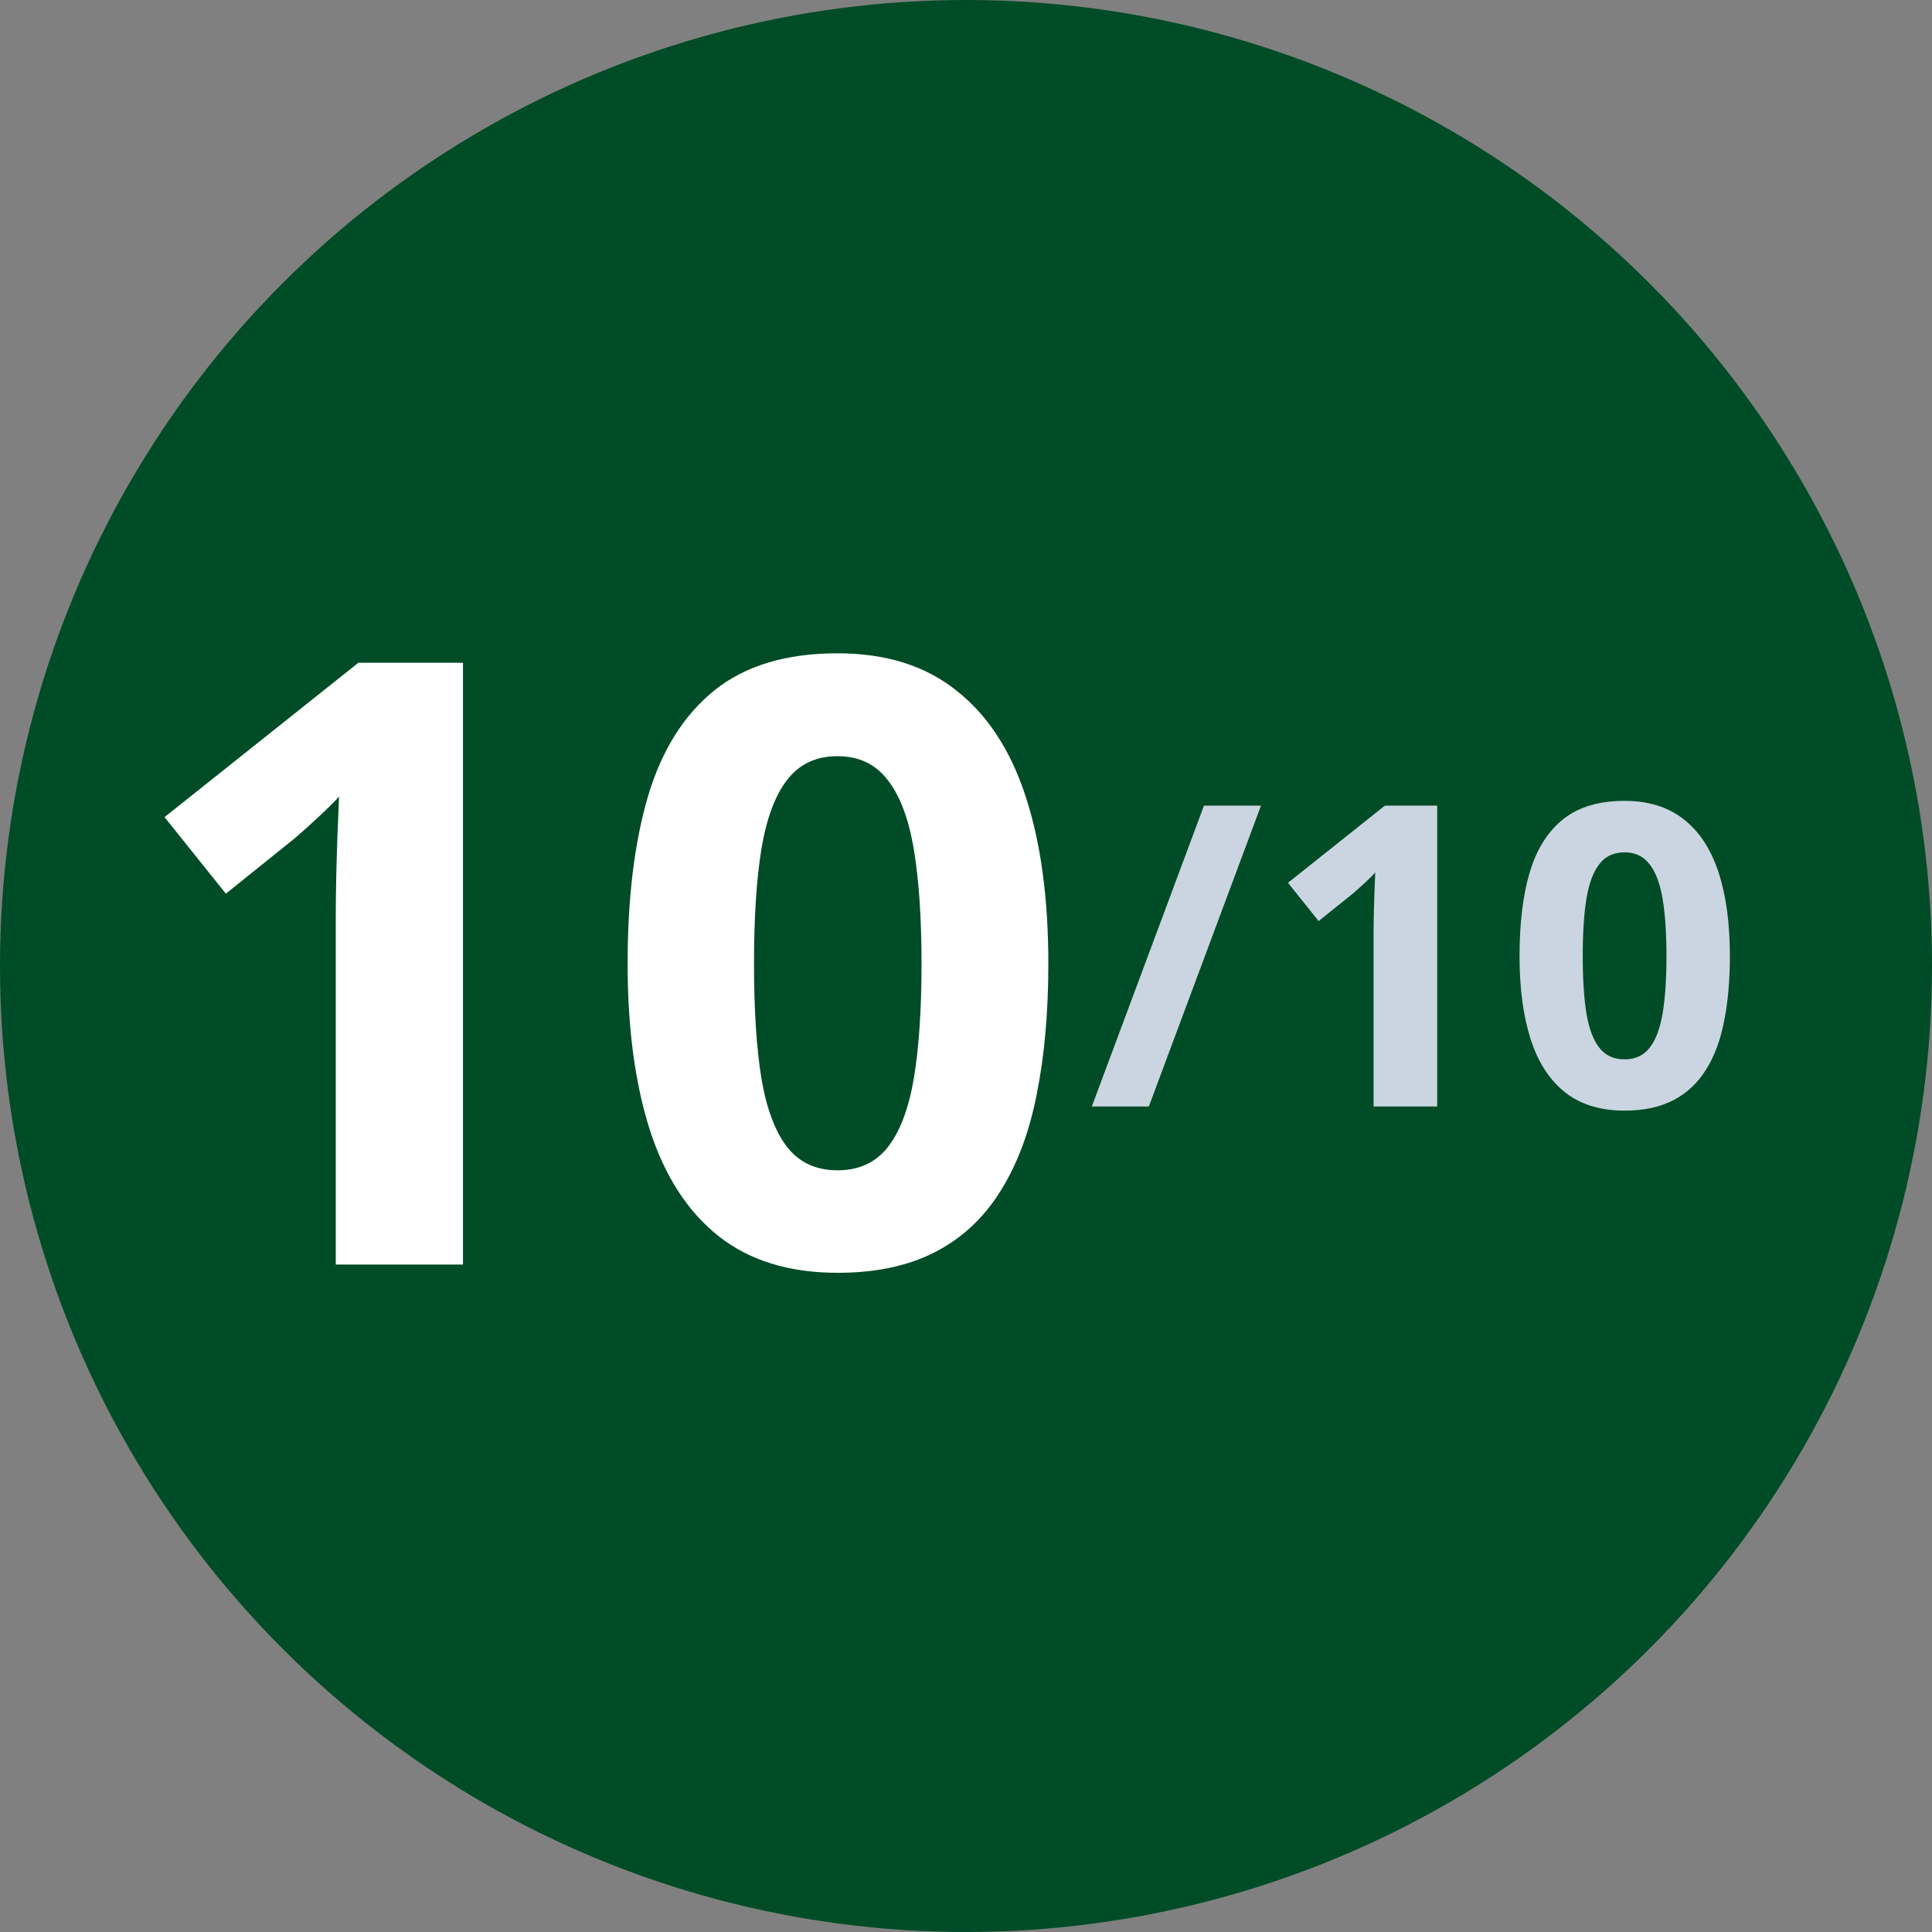
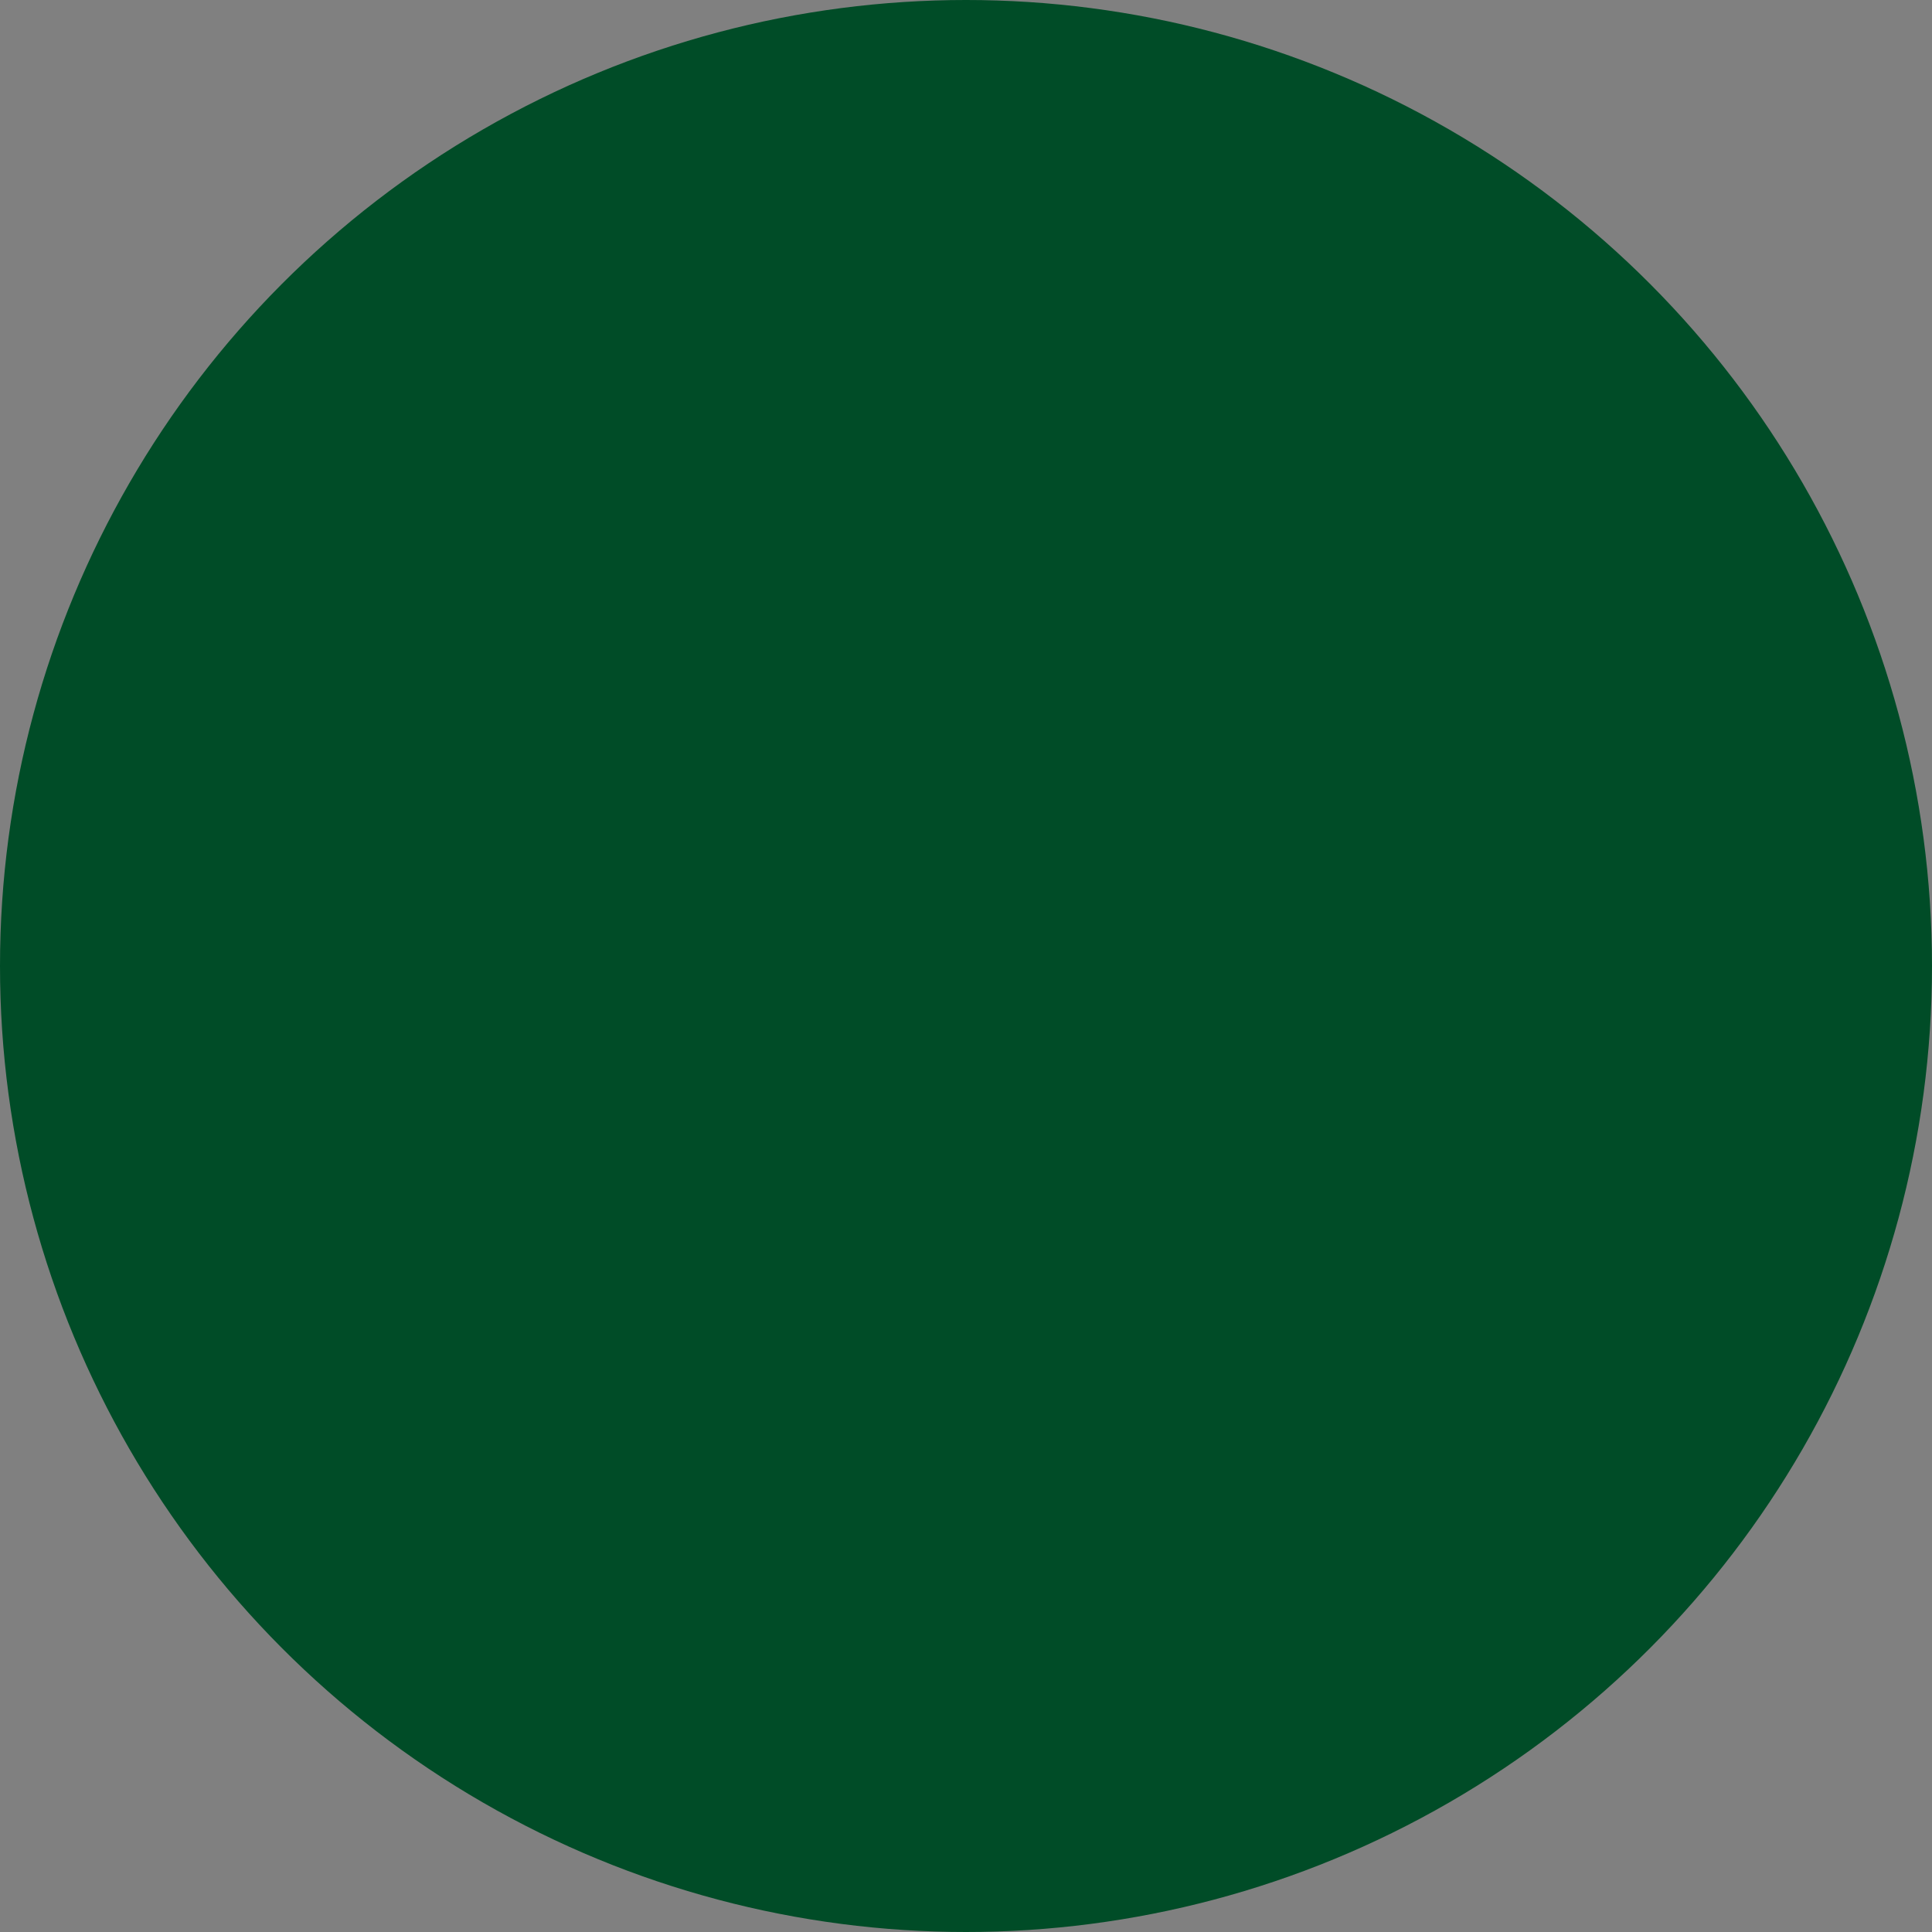
<svg xmlns="http://www.w3.org/2000/svg" width="55" height="55" viewBox="0 0 55 55" fill="none">
  <rect x="0" y="0" width="55" height="55" fill="#808080" stroke="none" />
  <circle cx="27.5" cy="27.5" r="27.5" fill="#004C27" />
-   <path d="M13.18 36H9.559V26.086C9.559 25.812 9.562 25.477 9.57 25.078C9.578 24.672 9.59 24.258 9.605 23.836C9.621 23.406 9.637 23.02 9.652 22.676C9.566 22.777 9.391 22.953 9.125 23.203C8.867 23.445 8.625 23.664 8.398 23.859L6.43 25.441L4.684 23.262L10.203 18.867H13.18V36ZM29.844 27.434C29.844 28.816 29.734 30.051 29.516 31.137C29.305 32.223 28.961 33.145 28.484 33.902C28.016 34.66 27.398 35.238 26.633 35.637C25.867 36.035 24.938 36.234 23.844 36.234C22.469 36.234 21.34 35.887 20.457 35.191C19.574 34.488 18.922 33.48 18.5 32.168C18.078 30.848 17.867 29.27 17.867 27.434C17.867 25.582 18.059 24 18.441 22.688C18.832 21.367 19.465 20.355 20.34 19.652C21.215 18.949 22.383 18.598 23.844 18.598C25.211 18.598 26.336 18.949 27.219 19.652C28.109 20.348 28.77 21.355 29.199 22.676C29.629 23.988 29.844 25.574 29.844 27.434ZM21.465 27.434C21.465 28.738 21.535 29.828 21.676 30.703C21.824 31.57 22.07 32.223 22.414 32.66C22.758 33.098 23.234 33.316 23.844 33.316C24.445 33.316 24.918 33.102 25.262 32.672C25.613 32.234 25.863 31.582 26.012 30.715C26.16 29.84 26.234 28.746 26.234 27.434C26.234 26.129 26.16 25.039 26.012 24.164C25.863 23.289 25.613 22.633 25.262 22.195C24.918 21.75 24.445 21.527 23.844 21.527C23.234 21.527 22.758 21.75 22.414 22.195C22.07 22.633 21.824 23.289 21.676 24.164C21.535 25.039 21.465 26.129 21.465 27.434Z" fill="white" />
-   <path d="M35.898 22.934L32.705 31.5H31.082L34.275 22.934H35.898ZM40.914 31.5H39.103V26.543C39.103 26.406 39.105 26.238 39.109 26.039C39.113 25.836 39.119 25.629 39.127 25.418C39.135 25.203 39.143 25.01 39.15 24.838C39.107 24.889 39.02 24.977 38.887 25.102C38.758 25.223 38.637 25.332 38.523 25.43L37.539 26.221L36.666 25.131L39.426 22.934H40.914V31.5ZM49.246 27.217C49.246 27.908 49.191 28.525 49.082 29.068C48.977 29.611 48.805 30.072 48.566 30.451C48.332 30.83 48.023 31.119 47.641 31.318C47.258 31.518 46.793 31.617 46.246 31.617C45.559 31.617 44.994 31.443 44.553 31.096C44.111 30.744 43.785 30.24 43.574 29.584C43.363 28.924 43.258 28.135 43.258 27.217C43.258 26.291 43.353 25.5 43.545 24.844C43.74 24.184 44.057 23.678 44.494 23.326C44.932 22.975 45.516 22.799 46.246 22.799C46.93 22.799 47.492 22.975 47.934 23.326C48.379 23.674 48.709 24.178 48.924 24.838C49.139 25.494 49.246 26.287 49.246 27.217ZM45.057 27.217C45.057 27.869 45.092 28.414 45.162 28.852C45.236 29.285 45.359 29.611 45.531 29.83C45.703 30.049 45.941 30.158 46.246 30.158C46.547 30.158 46.783 30.051 46.955 29.836C47.131 29.617 47.256 29.291 47.33 28.857C47.404 28.42 47.441 27.873 47.441 27.217C47.441 26.564 47.404 26.02 47.33 25.582C47.256 25.145 47.131 24.816 46.955 24.598C46.783 24.375 46.547 24.264 46.246 24.264C45.941 24.264 45.703 24.375 45.531 24.598C45.359 24.816 45.236 25.145 45.162 25.582C45.092 26.02 45.057 26.564 45.057 27.217Z" fill="#CBD5E1" />
</svg>